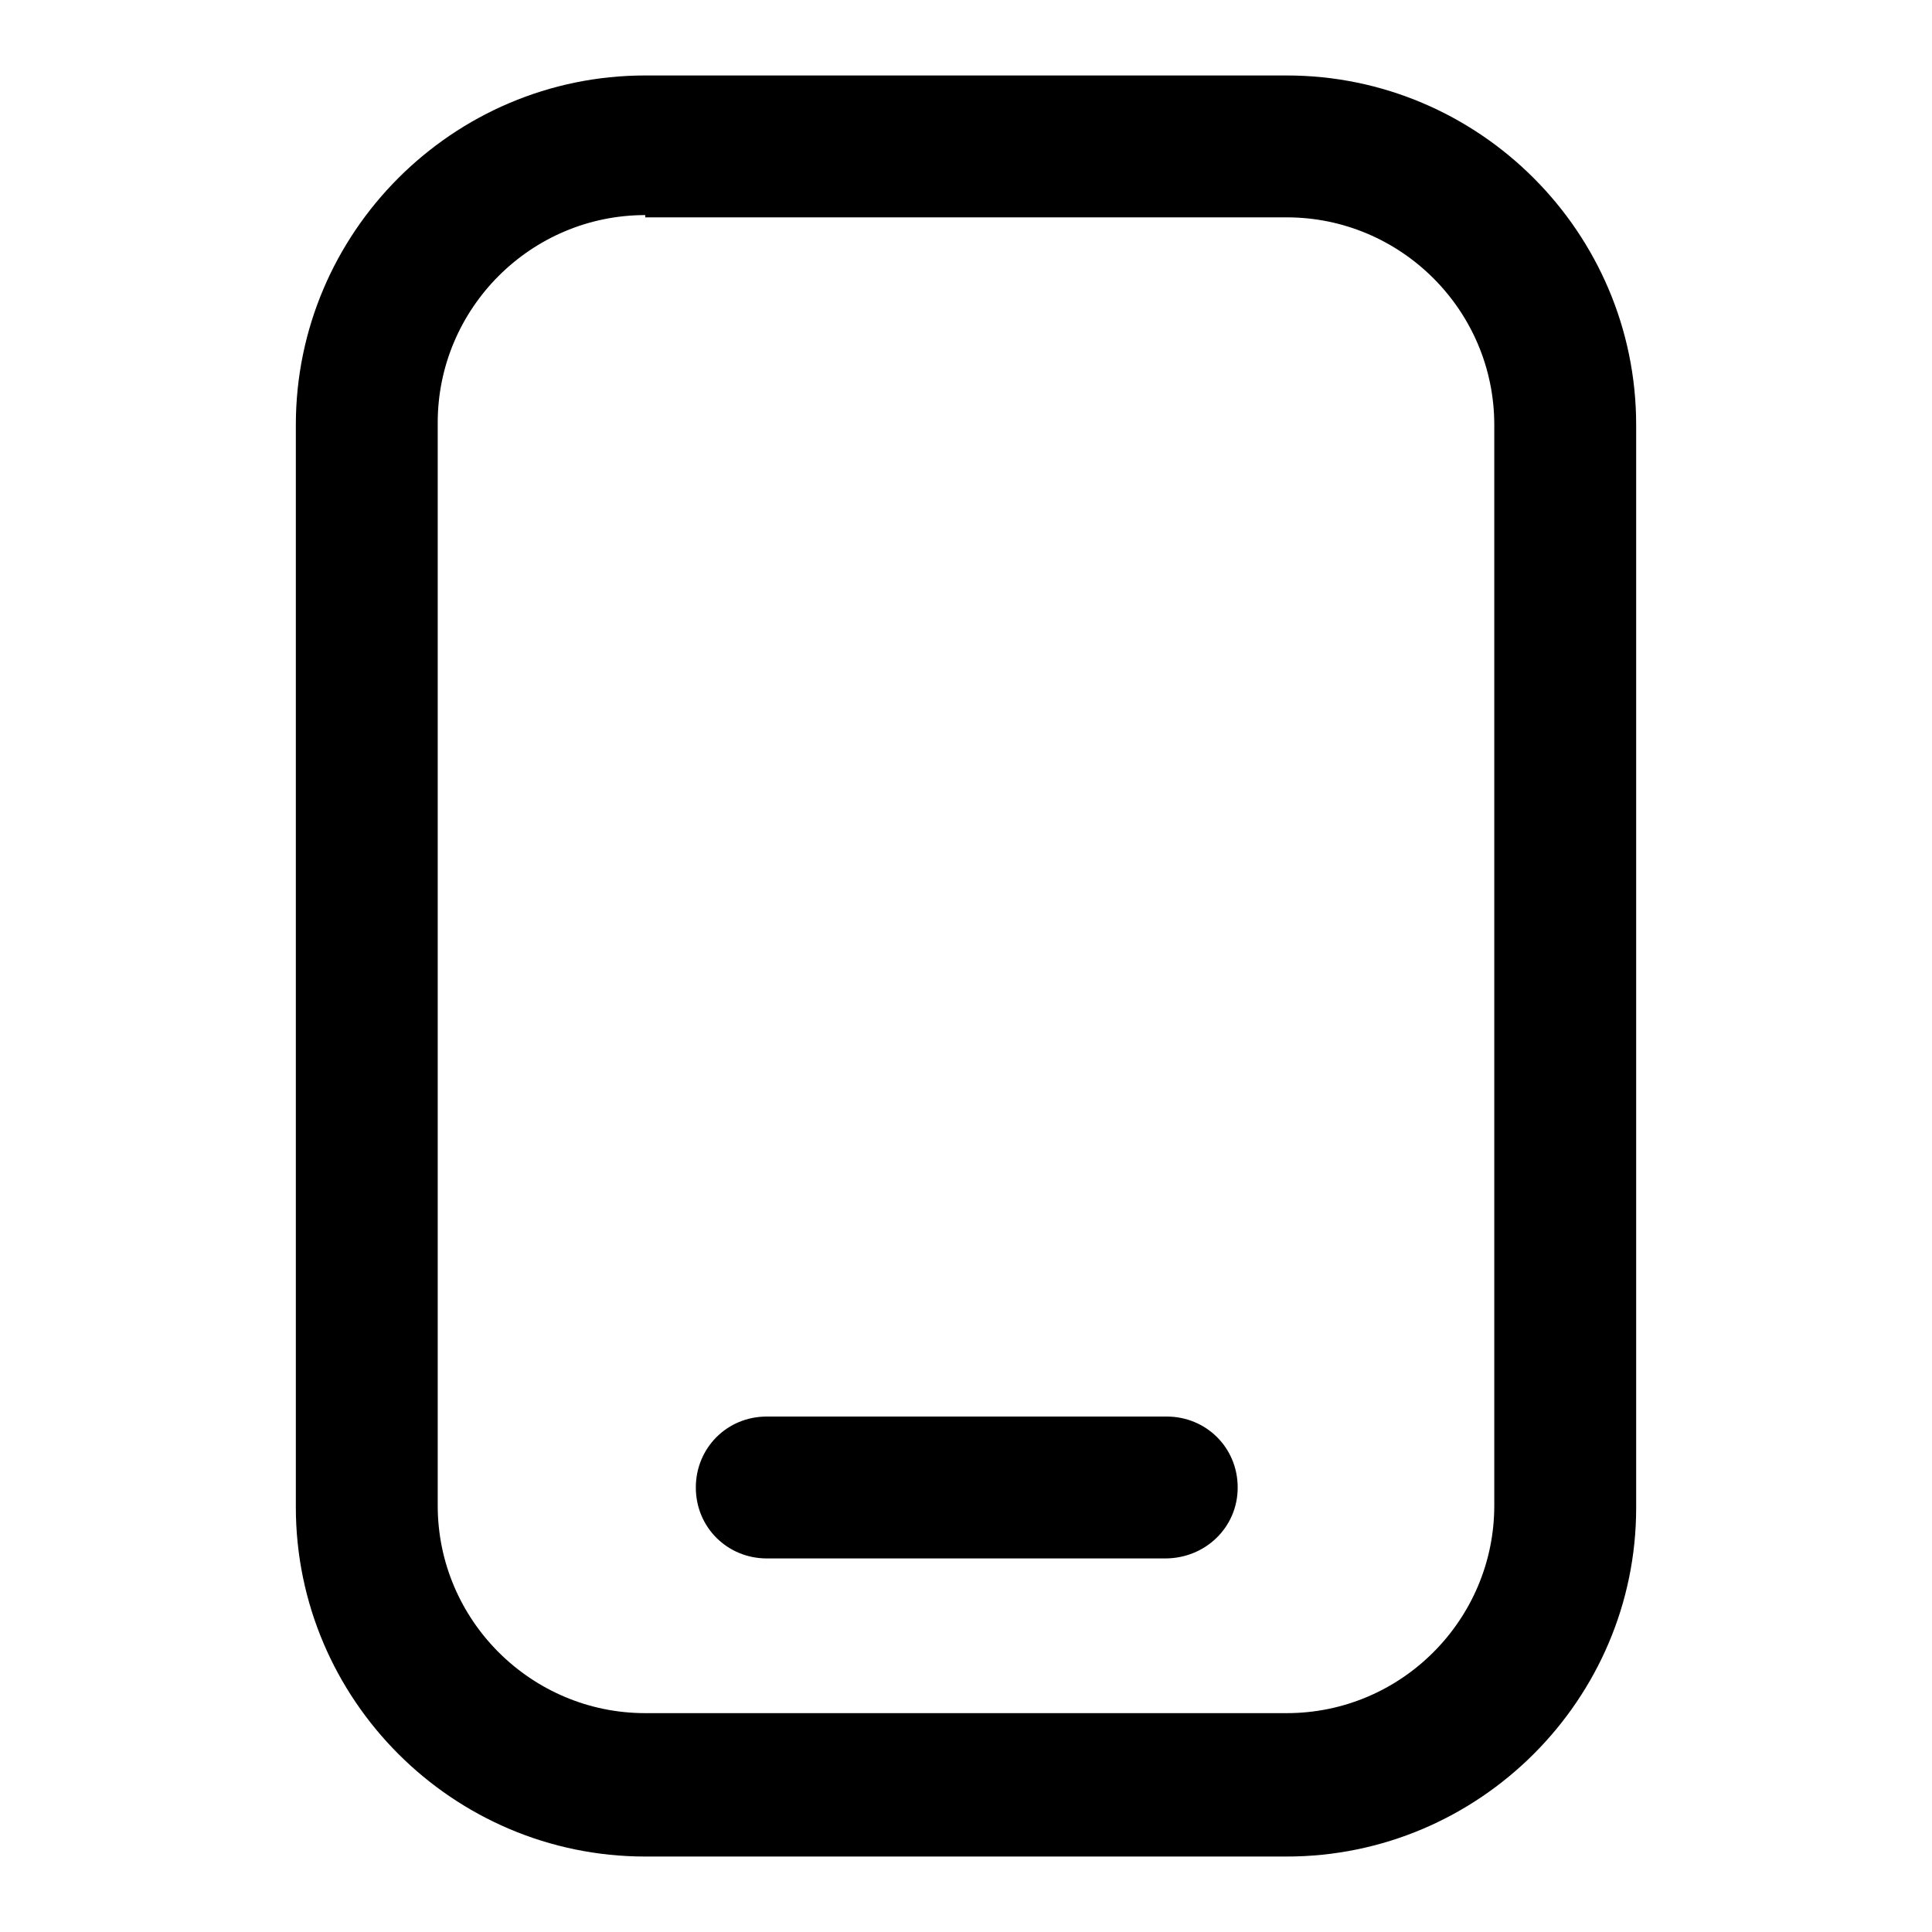
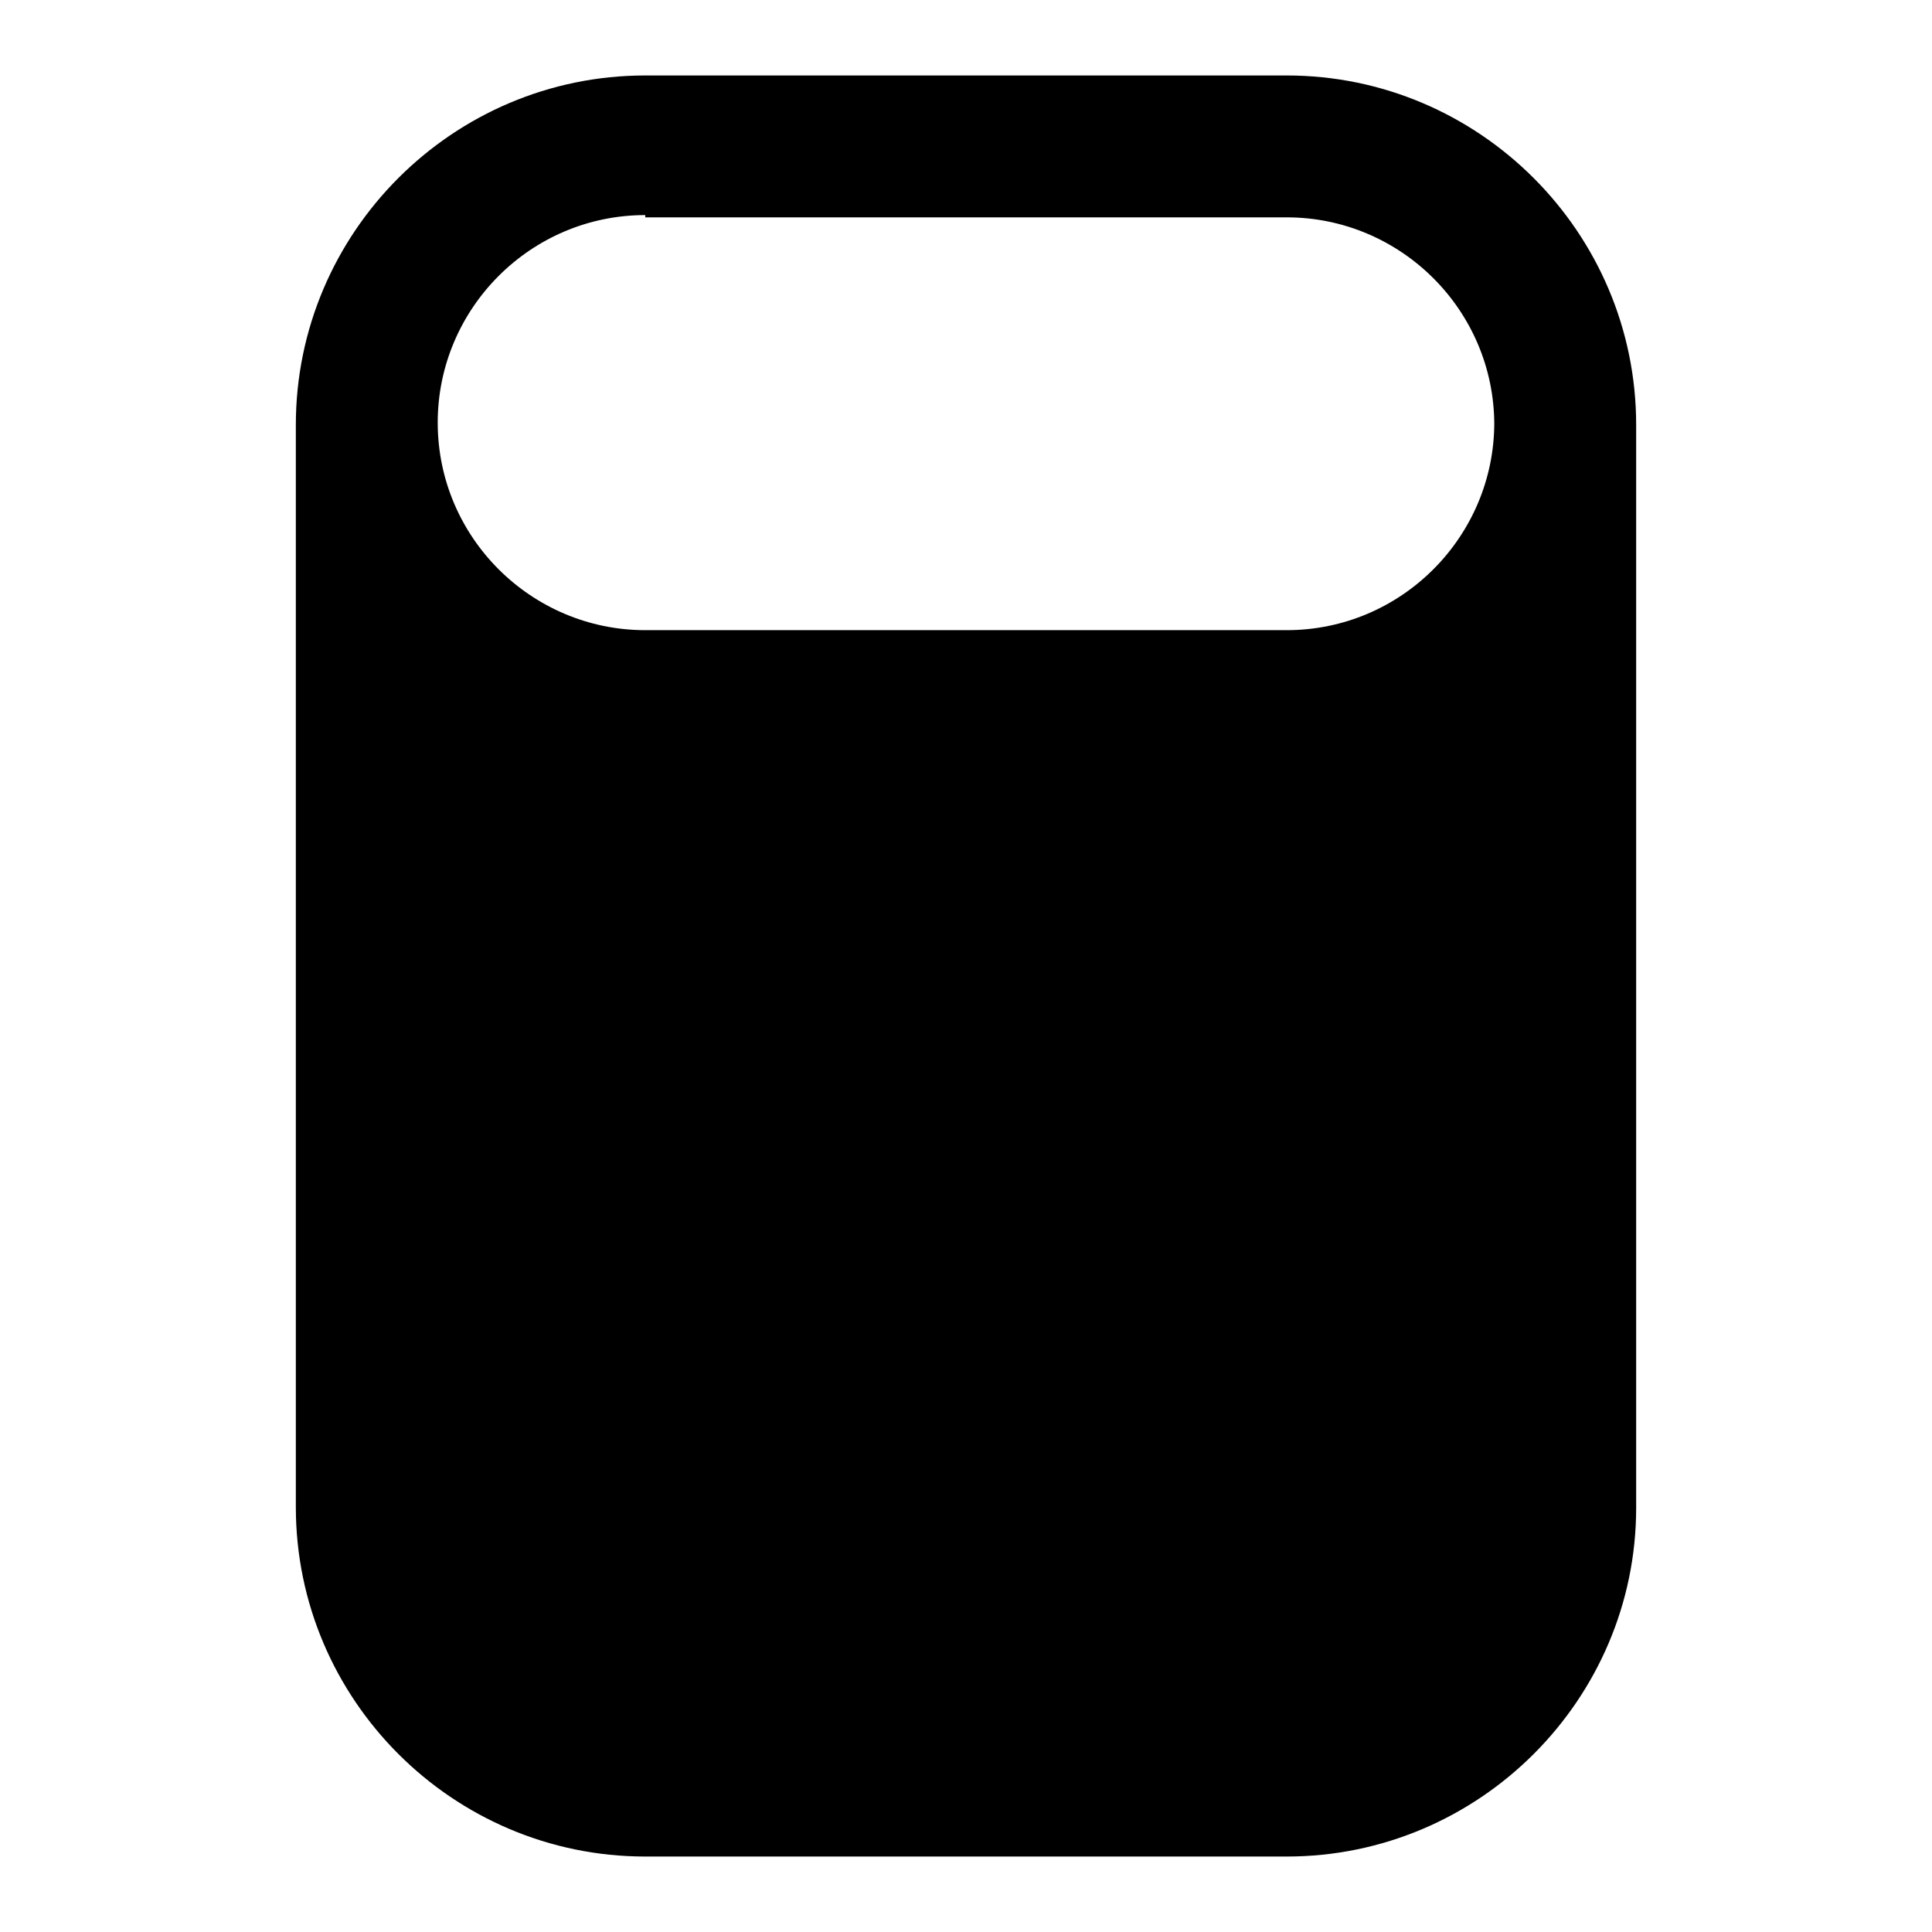
<svg xmlns="http://www.w3.org/2000/svg" version="1.1" x="0px" y="0px" viewBox="0 0 256 256" enable-background="new 0 0 256 256" xml:space="preserve">
  <g>
-     <path fill="#000000" d="M170.5,246h-85c-25.5,0-46.3-20.8-46.3-46.3V56.3C39.2,30.8,60,10,85.5,10h85c25.5,0,46.3,20.8,46.3,46.3 v143.5C216.8,225.2,196,246,170.5,246L170.5,246z M85.5,28.5c-15.2,0-27.5,12.4-27.5,27.5v143.5c0,15.2,12.4,27.5,27.5,27.5h85 c15.2,0,27.5-12.4,27.5-27.5V56.3c0-15.2-12.4-27.5-27.5-27.5h-85V28.5z" />
-     <path fill="#000000" d="M154.4,206.5h-52.8c-5.2,0-9.4-4.1-9.4-9.4c0-5.2,4.1-9.4,9.4-9.4h53c5.2,0,9.4,4.1,9.4,9.4 C164,202.4,159.7,206.5,154.4,206.5z" />
+     <path fill="#000000" d="M170.5,246h-85c-25.5,0-46.3-20.8-46.3-46.3V56.3C39.2,30.8,60,10,85.5,10h85c25.5,0,46.3,20.8,46.3,46.3 v143.5C216.8,225.2,196,246,170.5,246L170.5,246z M85.5,28.5c-15.2,0-27.5,12.4-27.5,27.5c0,15.2,12.4,27.5,27.5,27.5h85 c15.2,0,27.5-12.4,27.5-27.5V56.3c0-15.2-12.4-27.5-27.5-27.5h-85V28.5z" />
  </g>
</svg>